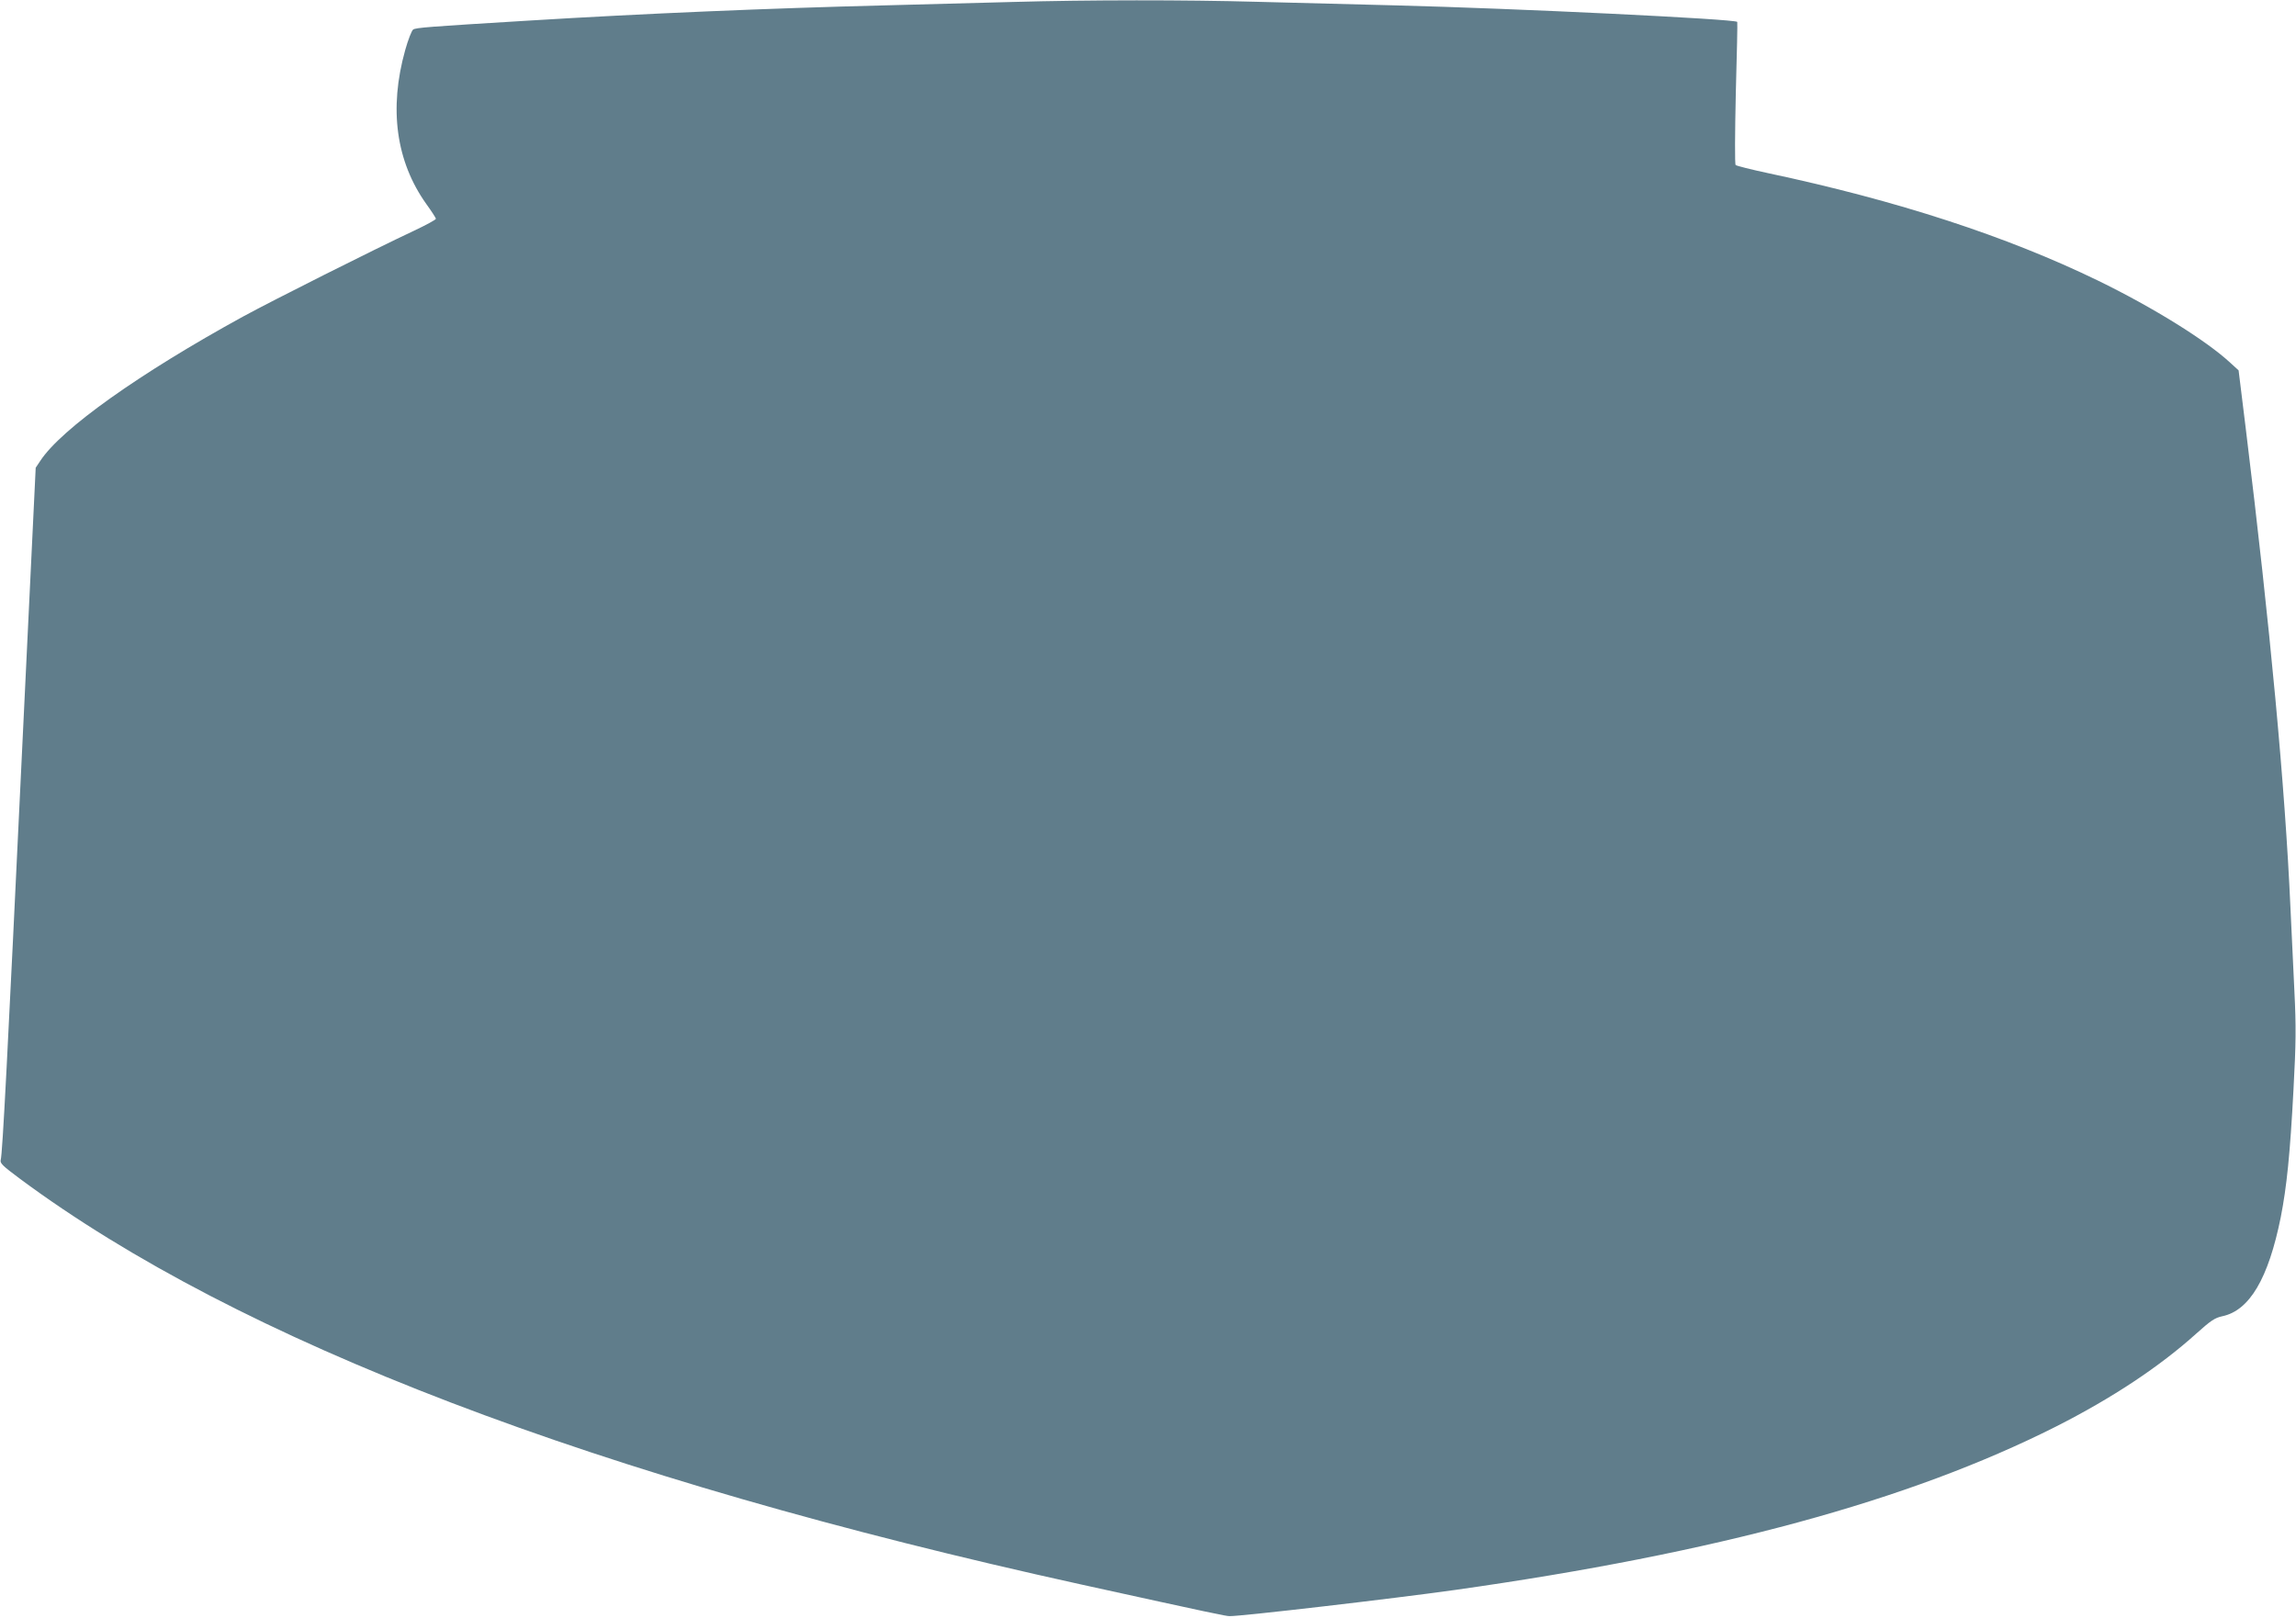
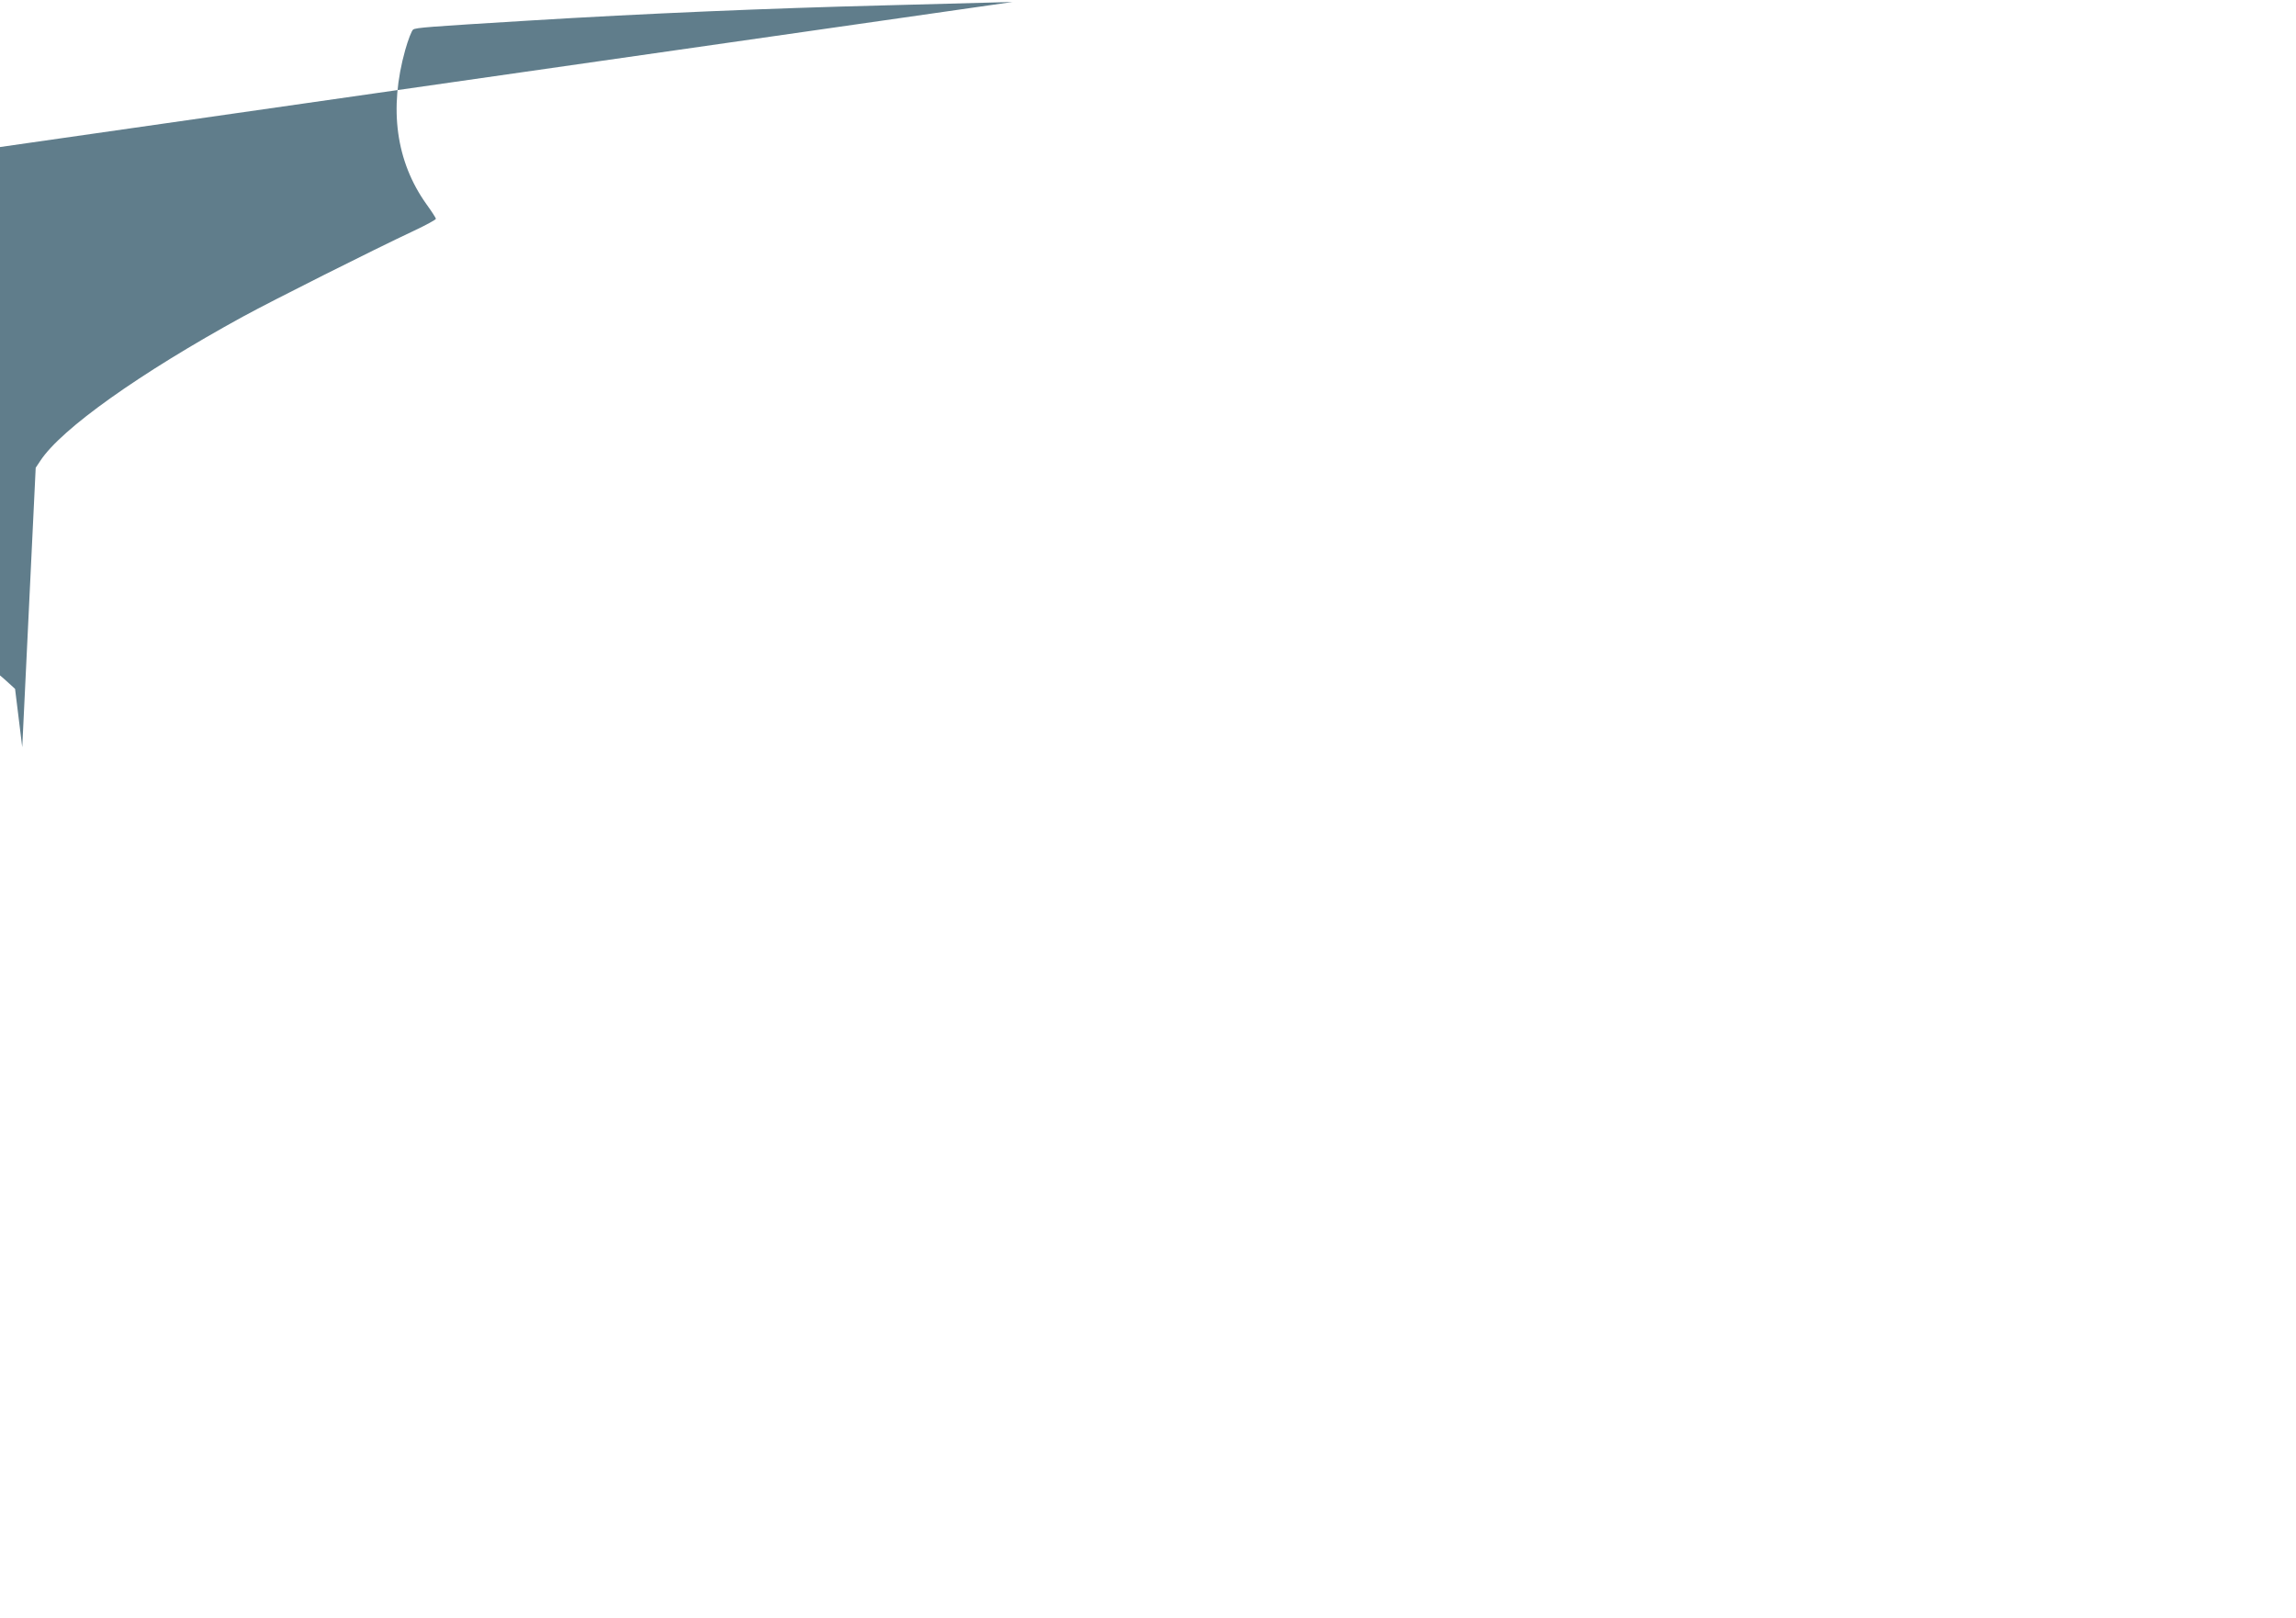
<svg xmlns="http://www.w3.org/2000/svg" version="1.0" width="1280pt" height="902pt" viewBox="0 0 1280 902" preserveAspectRatio="xMidYMid meet">
  <g transform="translate(0,902) scale(0.1,-0.1)" fill="#607d8b" stroke="none">
-     <path d="M5645 9009 c-154 -4 -476 -13 -715 -19 -638 -16 -1333 -45 -1985 -85 -557 -34 -627 -39 -642 -50 -8 -6 -28 -57 -44 -114 -92 -328 -51 -622 118 -859 29 -40 53 -77 53 -82 0 -5 -55 -35 -123 -67 -222 -104 -789 -389 -952 -478 -578 -317 -1013 -626 -1130 -804 l-26 -39 -75 -1558 c-82 -1722 -110 -2268 -120 -2301 -5 -19 10 -33 108 -106 1220 -905 3213 -1667 5913 -2261 746 -164 810 -177 830 -177 65 -1 908 97 1257 146 1458 206 2528 497 3348 910 314 159 580 335 786 521 78 70 101 86 143 95 152 32 257 210 326 552 33 169 52 350 71 712 14 260 15 349 5 550 -6 132 -16 341 -22 465 -30 672 -112 1554 -249 2670 l-40 325 -46 42 c-135 125 -431 309 -739 459 -509 247 -1115 445 -1840 599 -93 20 -174 40 -179 45 -5 5 -4 174 1 402 6 216 10 394 8 396 -14 16 -1232 75 -1905 92 -234 6 -582 15 -775 20 -392 11 -940 11 -1360 -1z" />
+     <path d="M5645 9009 c-154 -4 -476 -13 -715 -19 -638 -16 -1333 -45 -1985 -85 -557 -34 -627 -39 -642 -50 -8 -6 -28 -57 -44 -114 -92 -328 -51 -622 118 -859 29 -40 53 -77 53 -82 0 -5 -55 -35 -123 -67 -222 -104 -789 -389 -952 -478 -578 -317 -1013 -626 -1130 -804 l-26 -39 -75 -1558 l-40 325 -46 42 c-135 125 -431 309 -739 459 -509 247 -1115 445 -1840 599 -93 20 -174 40 -179 45 -5 5 -4 174 1 402 6 216 10 394 8 396 -14 16 -1232 75 -1905 92 -234 6 -582 15 -775 20 -392 11 -940 11 -1360 -1z" />
  </g>
</svg>